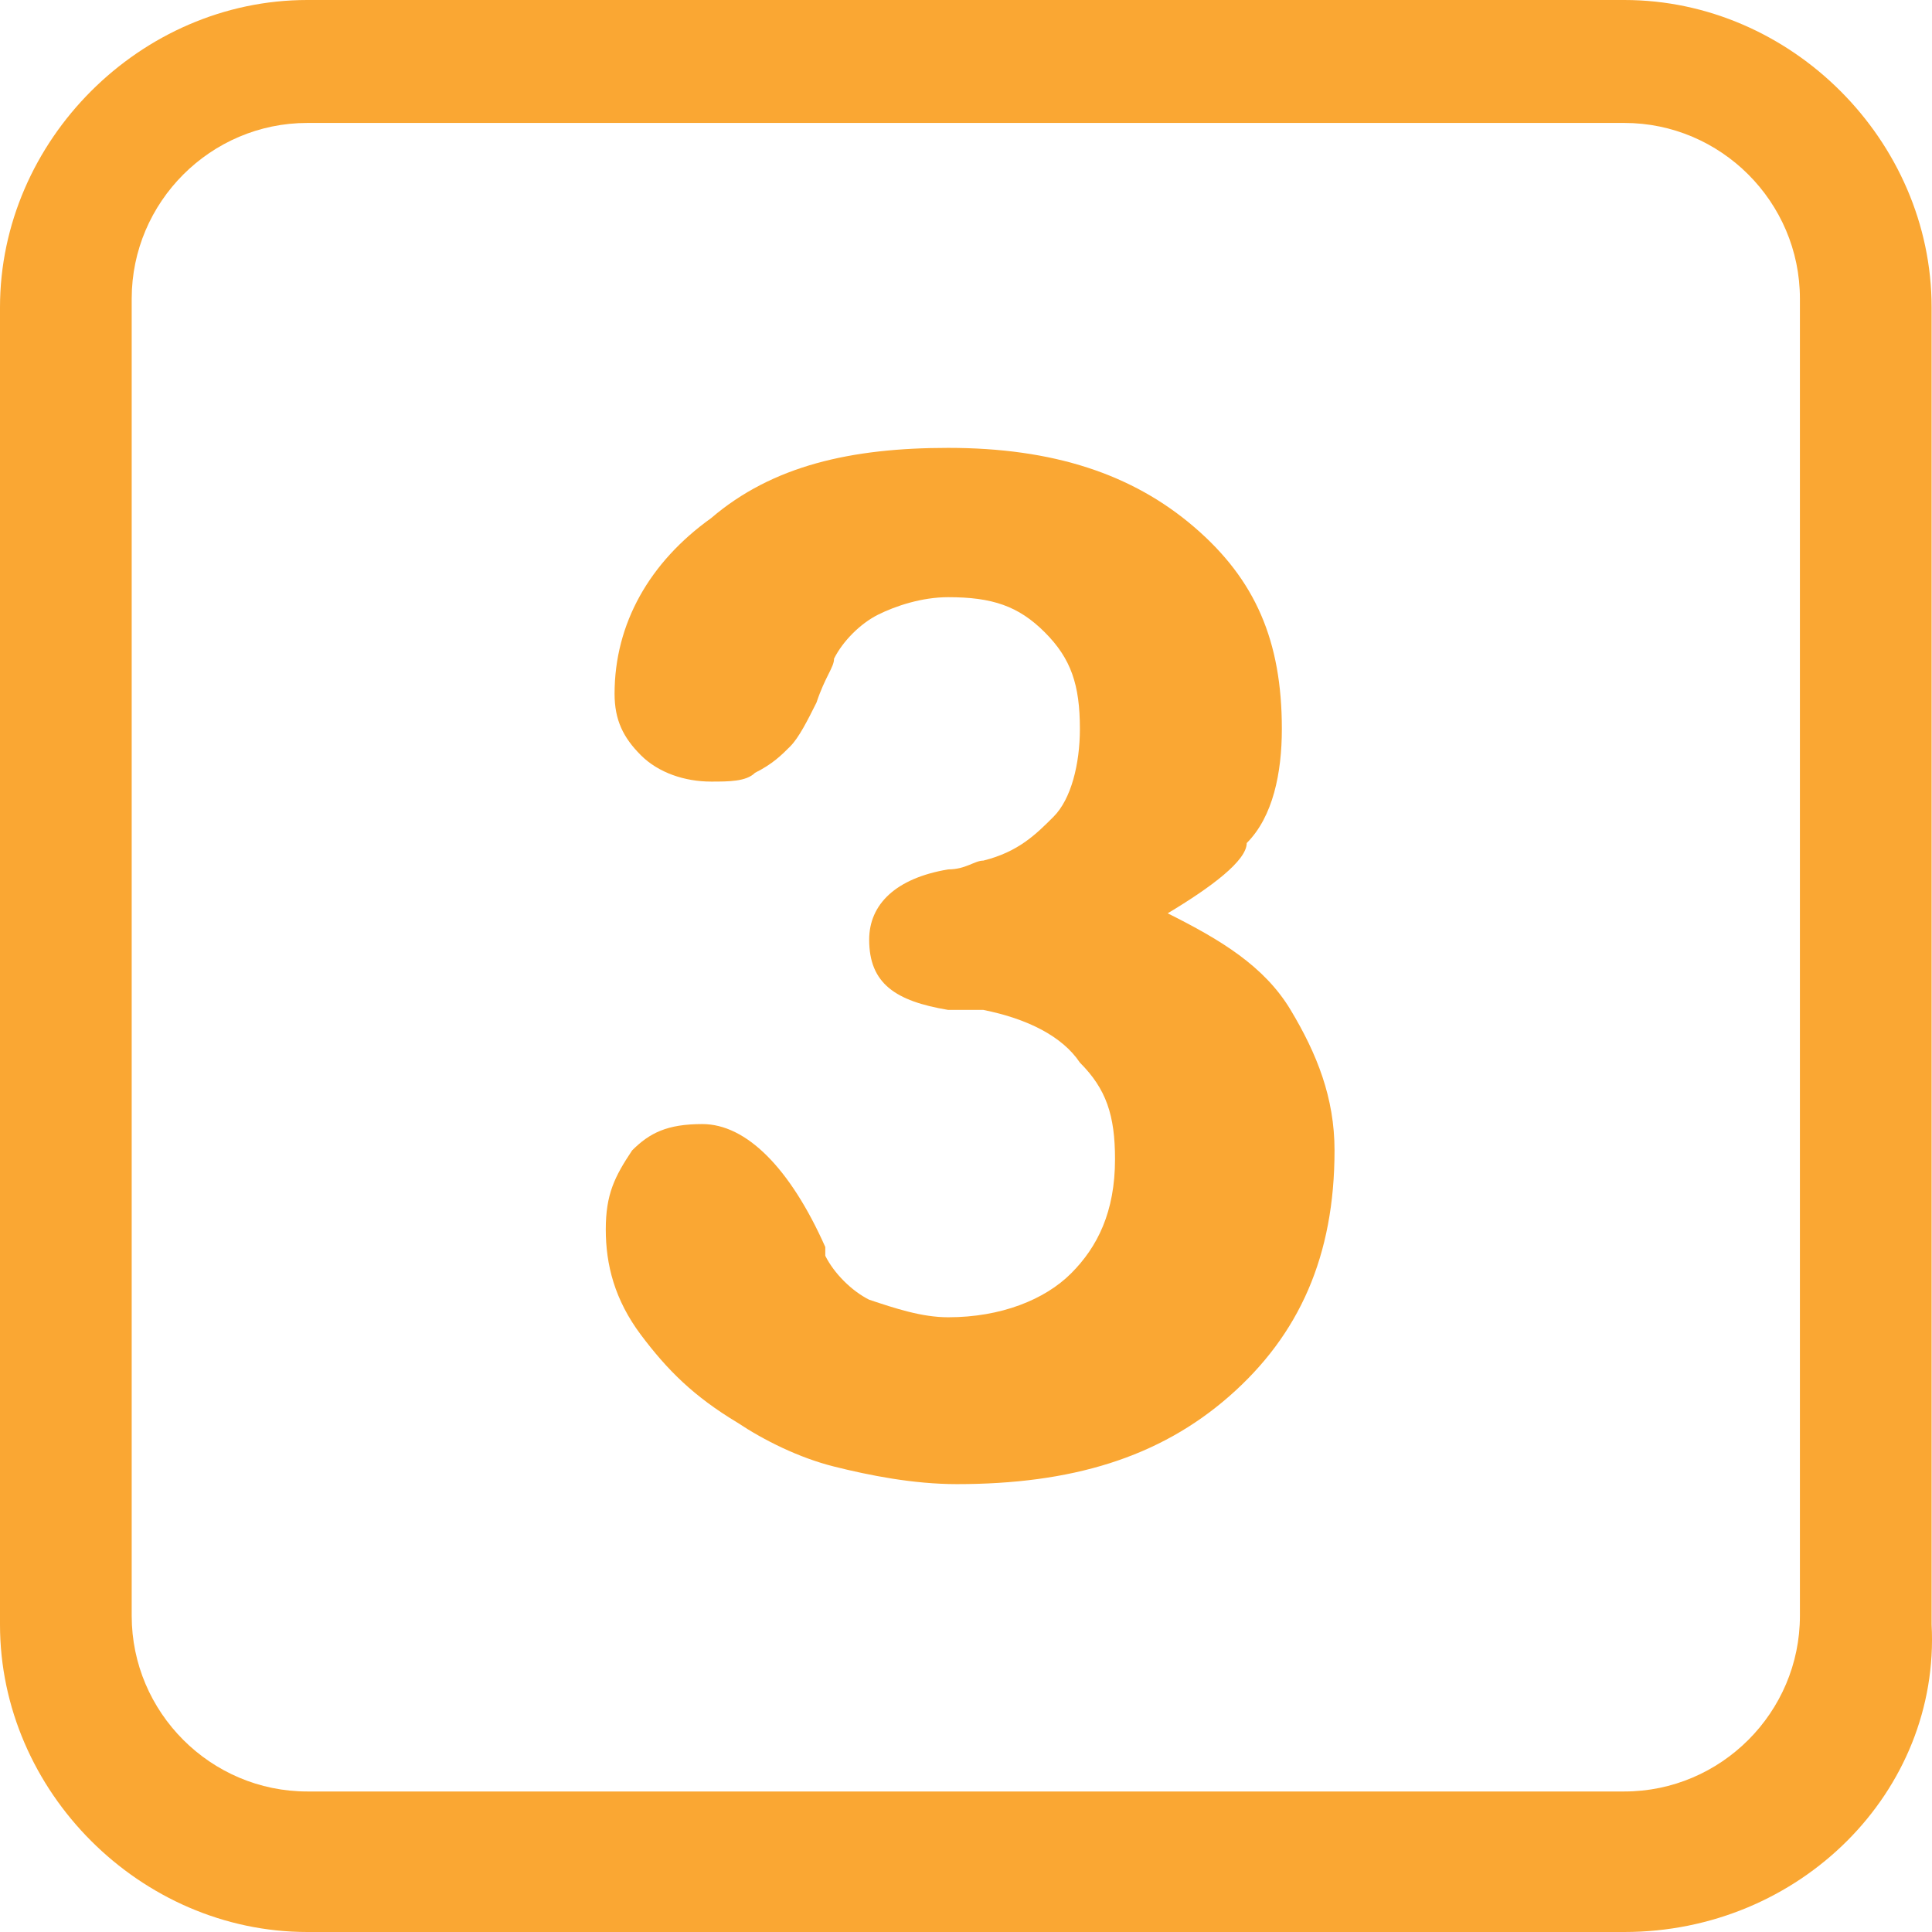
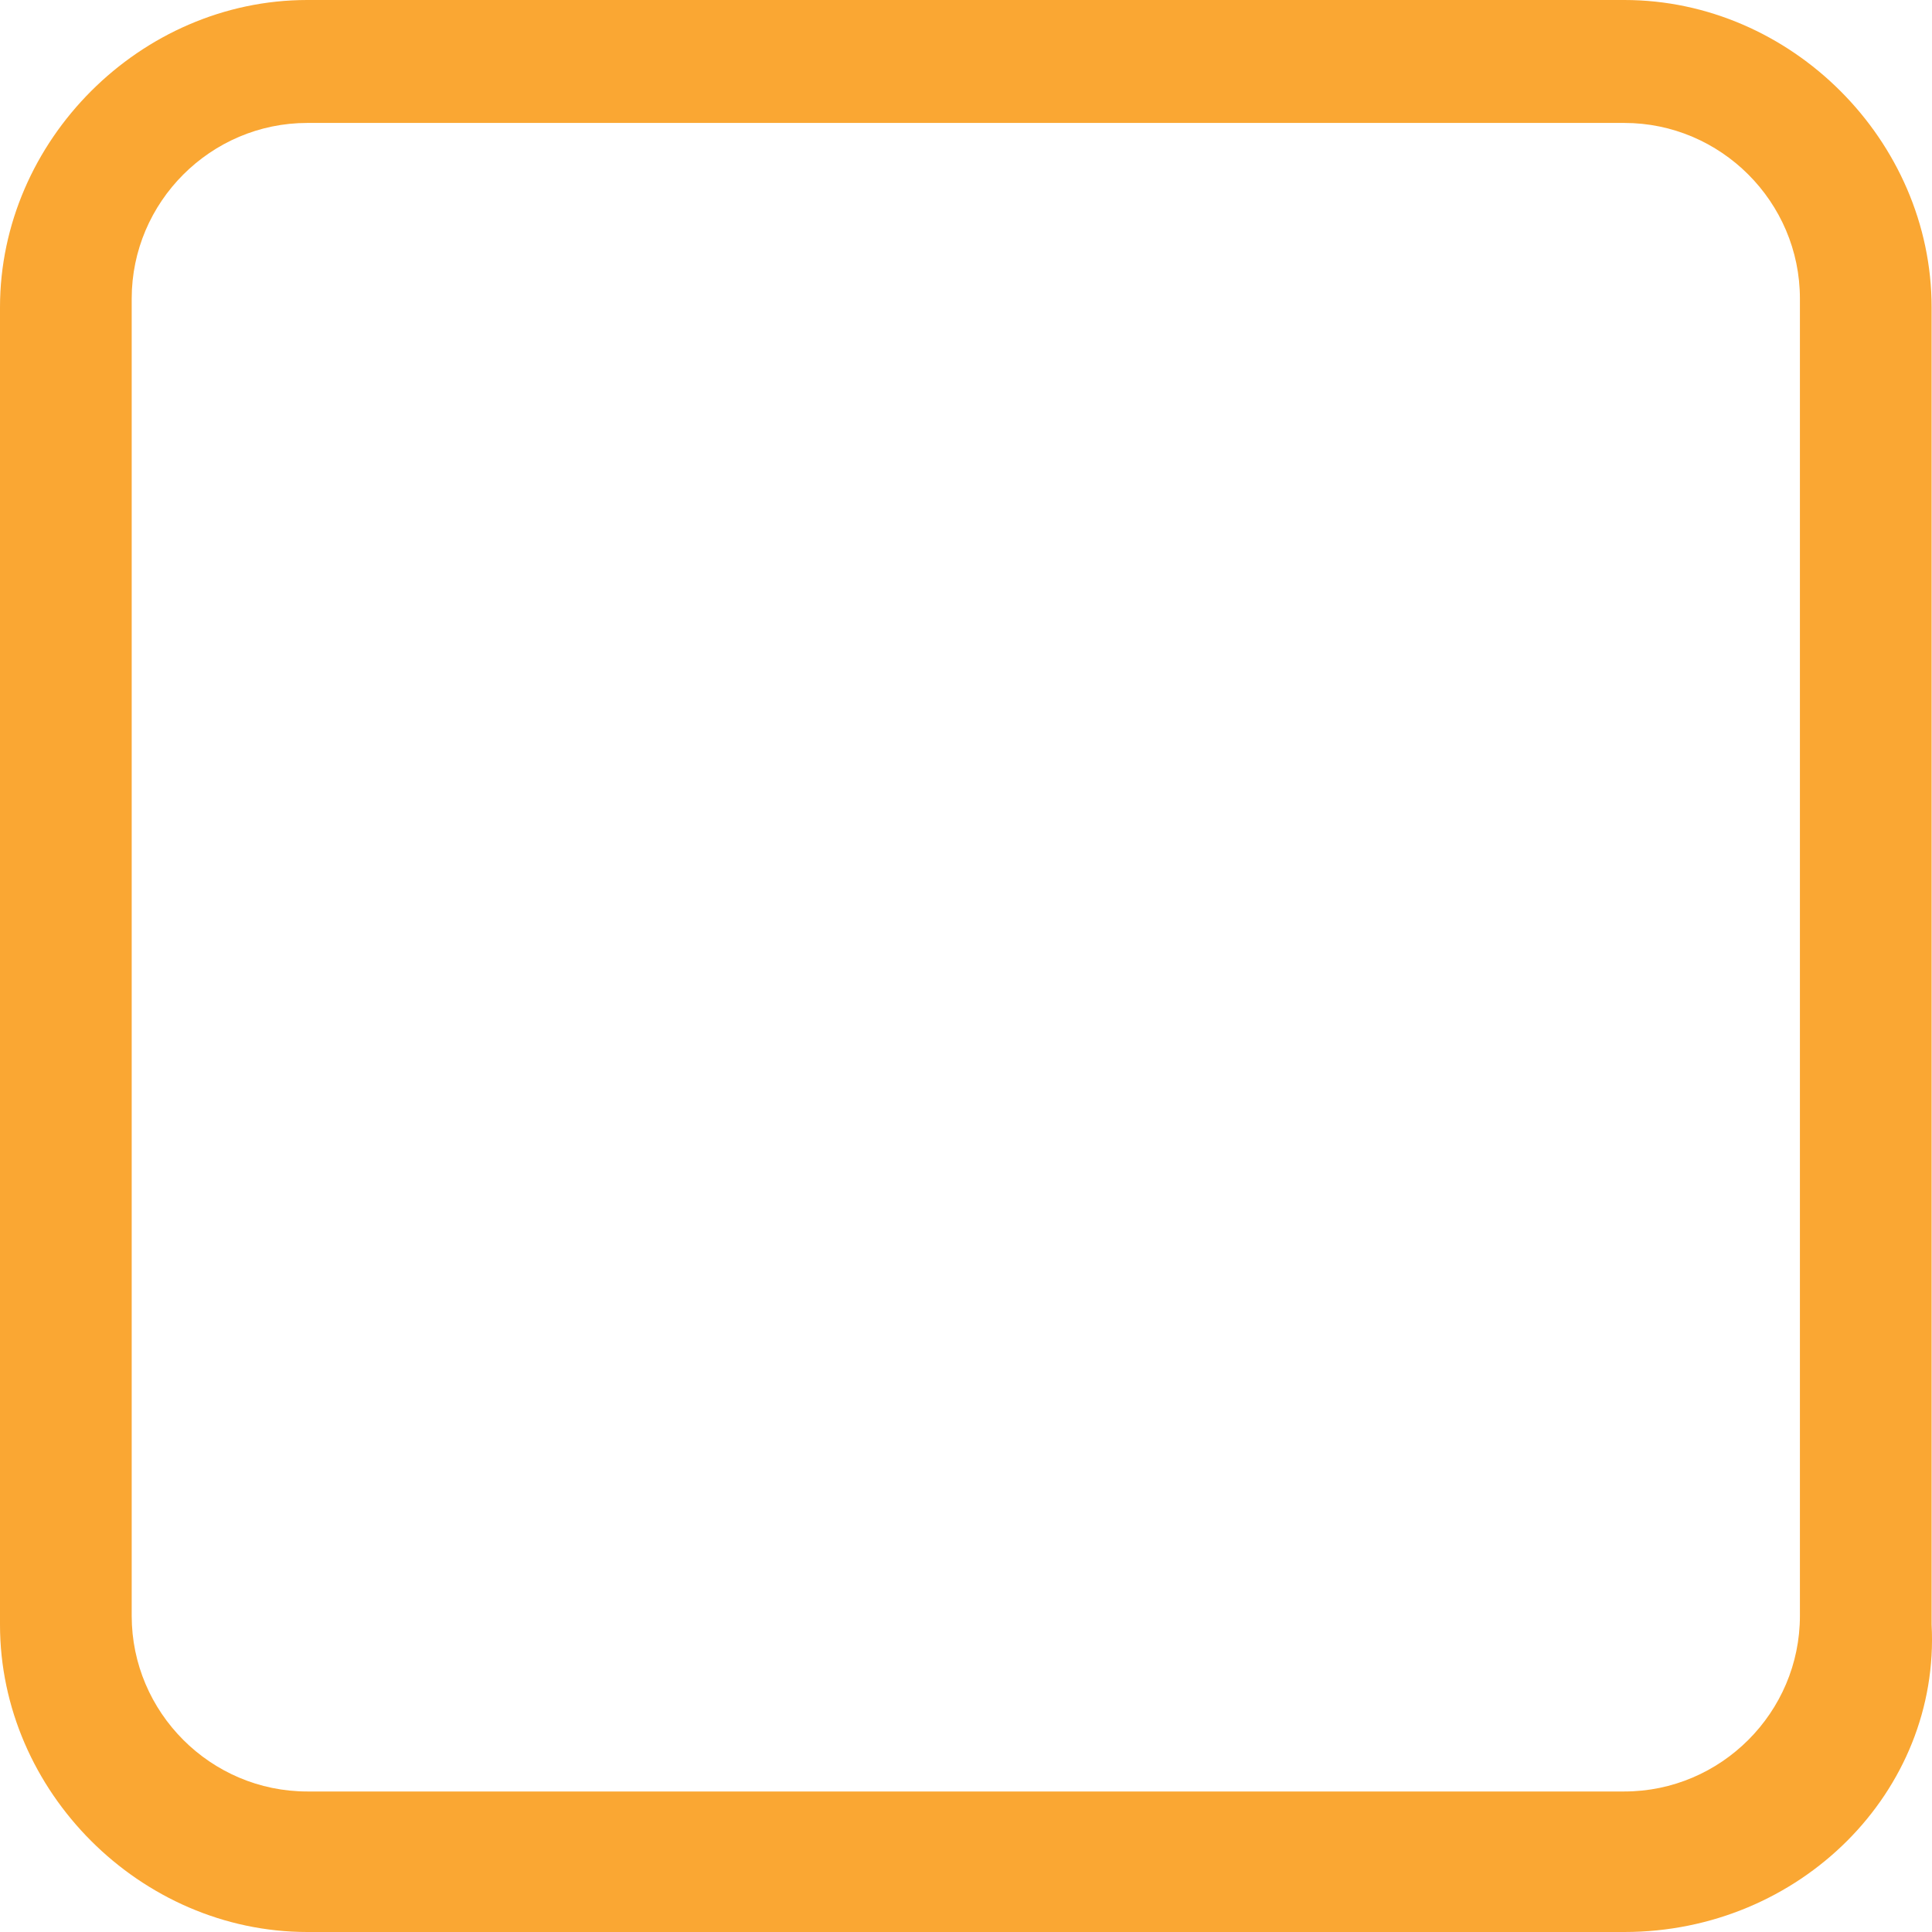
<svg xmlns="http://www.w3.org/2000/svg" width="60" height="60" viewBox="0 0 60 60" fill="none">
-   <path d="M36.264 28.364C37.9 29.182 39.263 30 40.081 31.364C40.899 32.727 41.445 34.091 41.445 35.727C41.445 39 40.354 41.455 38.173 43.364C35.991 45.273 33.265 46.091 29.72 46.091C28.357 46.091 26.993 45.818 25.902 45.545C24.812 45.273 23.721 44.727 22.903 44.182C21.54 43.364 20.722 42.545 19.904 41.455C19.086 40.364 18.813 39.273 18.813 38.182C18.813 37.091 19.086 36.545 19.631 35.727C20.176 35.182 20.722 34.909 21.812 34.909C23.176 34.909 24.539 36.273 25.63 38.727V39C25.902 39.545 26.448 40.091 26.993 40.364C27.811 40.636 28.629 40.909 29.447 40.909C31.083 40.909 32.447 40.364 33.265 39.545C34.083 38.727 34.628 37.636 34.628 36C34.628 34.636 34.355 33.818 33.537 33C32.992 32.182 31.901 31.636 30.538 31.364C30.265 31.364 29.993 31.364 29.447 31.364C27.811 31.091 26.993 30.546 26.993 29.182C26.993 28.091 27.811 27.273 29.447 27C29.993 27 30.265 26.727 30.538 26.727C31.629 26.455 32.174 25.909 32.719 25.364C33.265 24.818 33.537 23.727 33.537 22.636C33.537 21.273 33.265 20.455 32.447 19.637C31.629 18.818 30.811 18.546 29.447 18.546C28.629 18.546 27.811 18.818 27.266 19.091C26.721 19.364 26.175 19.909 25.902 20.455C25.902 20.727 25.63 21 25.357 21.818C25.084 22.364 24.812 22.909 24.539 23.182C24.266 23.455 23.994 23.727 23.448 24C23.176 24.273 22.63 24.273 22.085 24.273C21.267 24.273 20.449 24 19.904 23.455C19.358 22.909 19.086 22.364 19.086 21.546C19.086 19.364 20.176 17.455 22.085 16.091C23.994 14.455 26.448 13.909 29.447 13.909C32.719 13.909 35.173 14.727 37.082 16.364C38.991 18 39.809 19.909 39.809 22.636C39.809 24 39.536 25.364 38.718 26.182C38.718 26.727 37.627 27.546 36.264 28.364Z" fill="#FAA733" />
-   <path d="M50.445 60H9.544C4.363 60 0 55.636 0 50.455V9.545C0 4.364 4.363 0 9.544 0H50.445C55.625 0 59.988 4.364 59.988 9.545V50.455C60.261 55.636 55.898 60 50.445 60ZM9.544 3.818C6.544 3.818 4.09 6.273 4.09 9.273V50.182C4.09 53.182 6.544 55.636 9.544 55.636H50.445C53.444 55.636 55.898 53.182 55.898 50.182V9.273C55.898 6.273 53.444 3.818 50.445 3.818H9.544Z" fill="#FAA733" />
+   <path d="M50.445 60H9.544C4.363 60 0 55.636 0 50.455V9.545C0 4.364 4.363 0 9.544 0H50.445C55.625 0 59.988 4.364 59.988 9.545V50.455C60.261 55.636 55.898 60 50.445 60M9.544 3.818C6.544 3.818 4.09 6.273 4.09 9.273V50.182C4.09 53.182 6.544 55.636 9.544 55.636H50.445C53.444 55.636 55.898 53.182 55.898 50.182V9.273C55.898 6.273 53.444 3.818 50.445 3.818H9.544Z" fill="#FAA733" />
</svg>